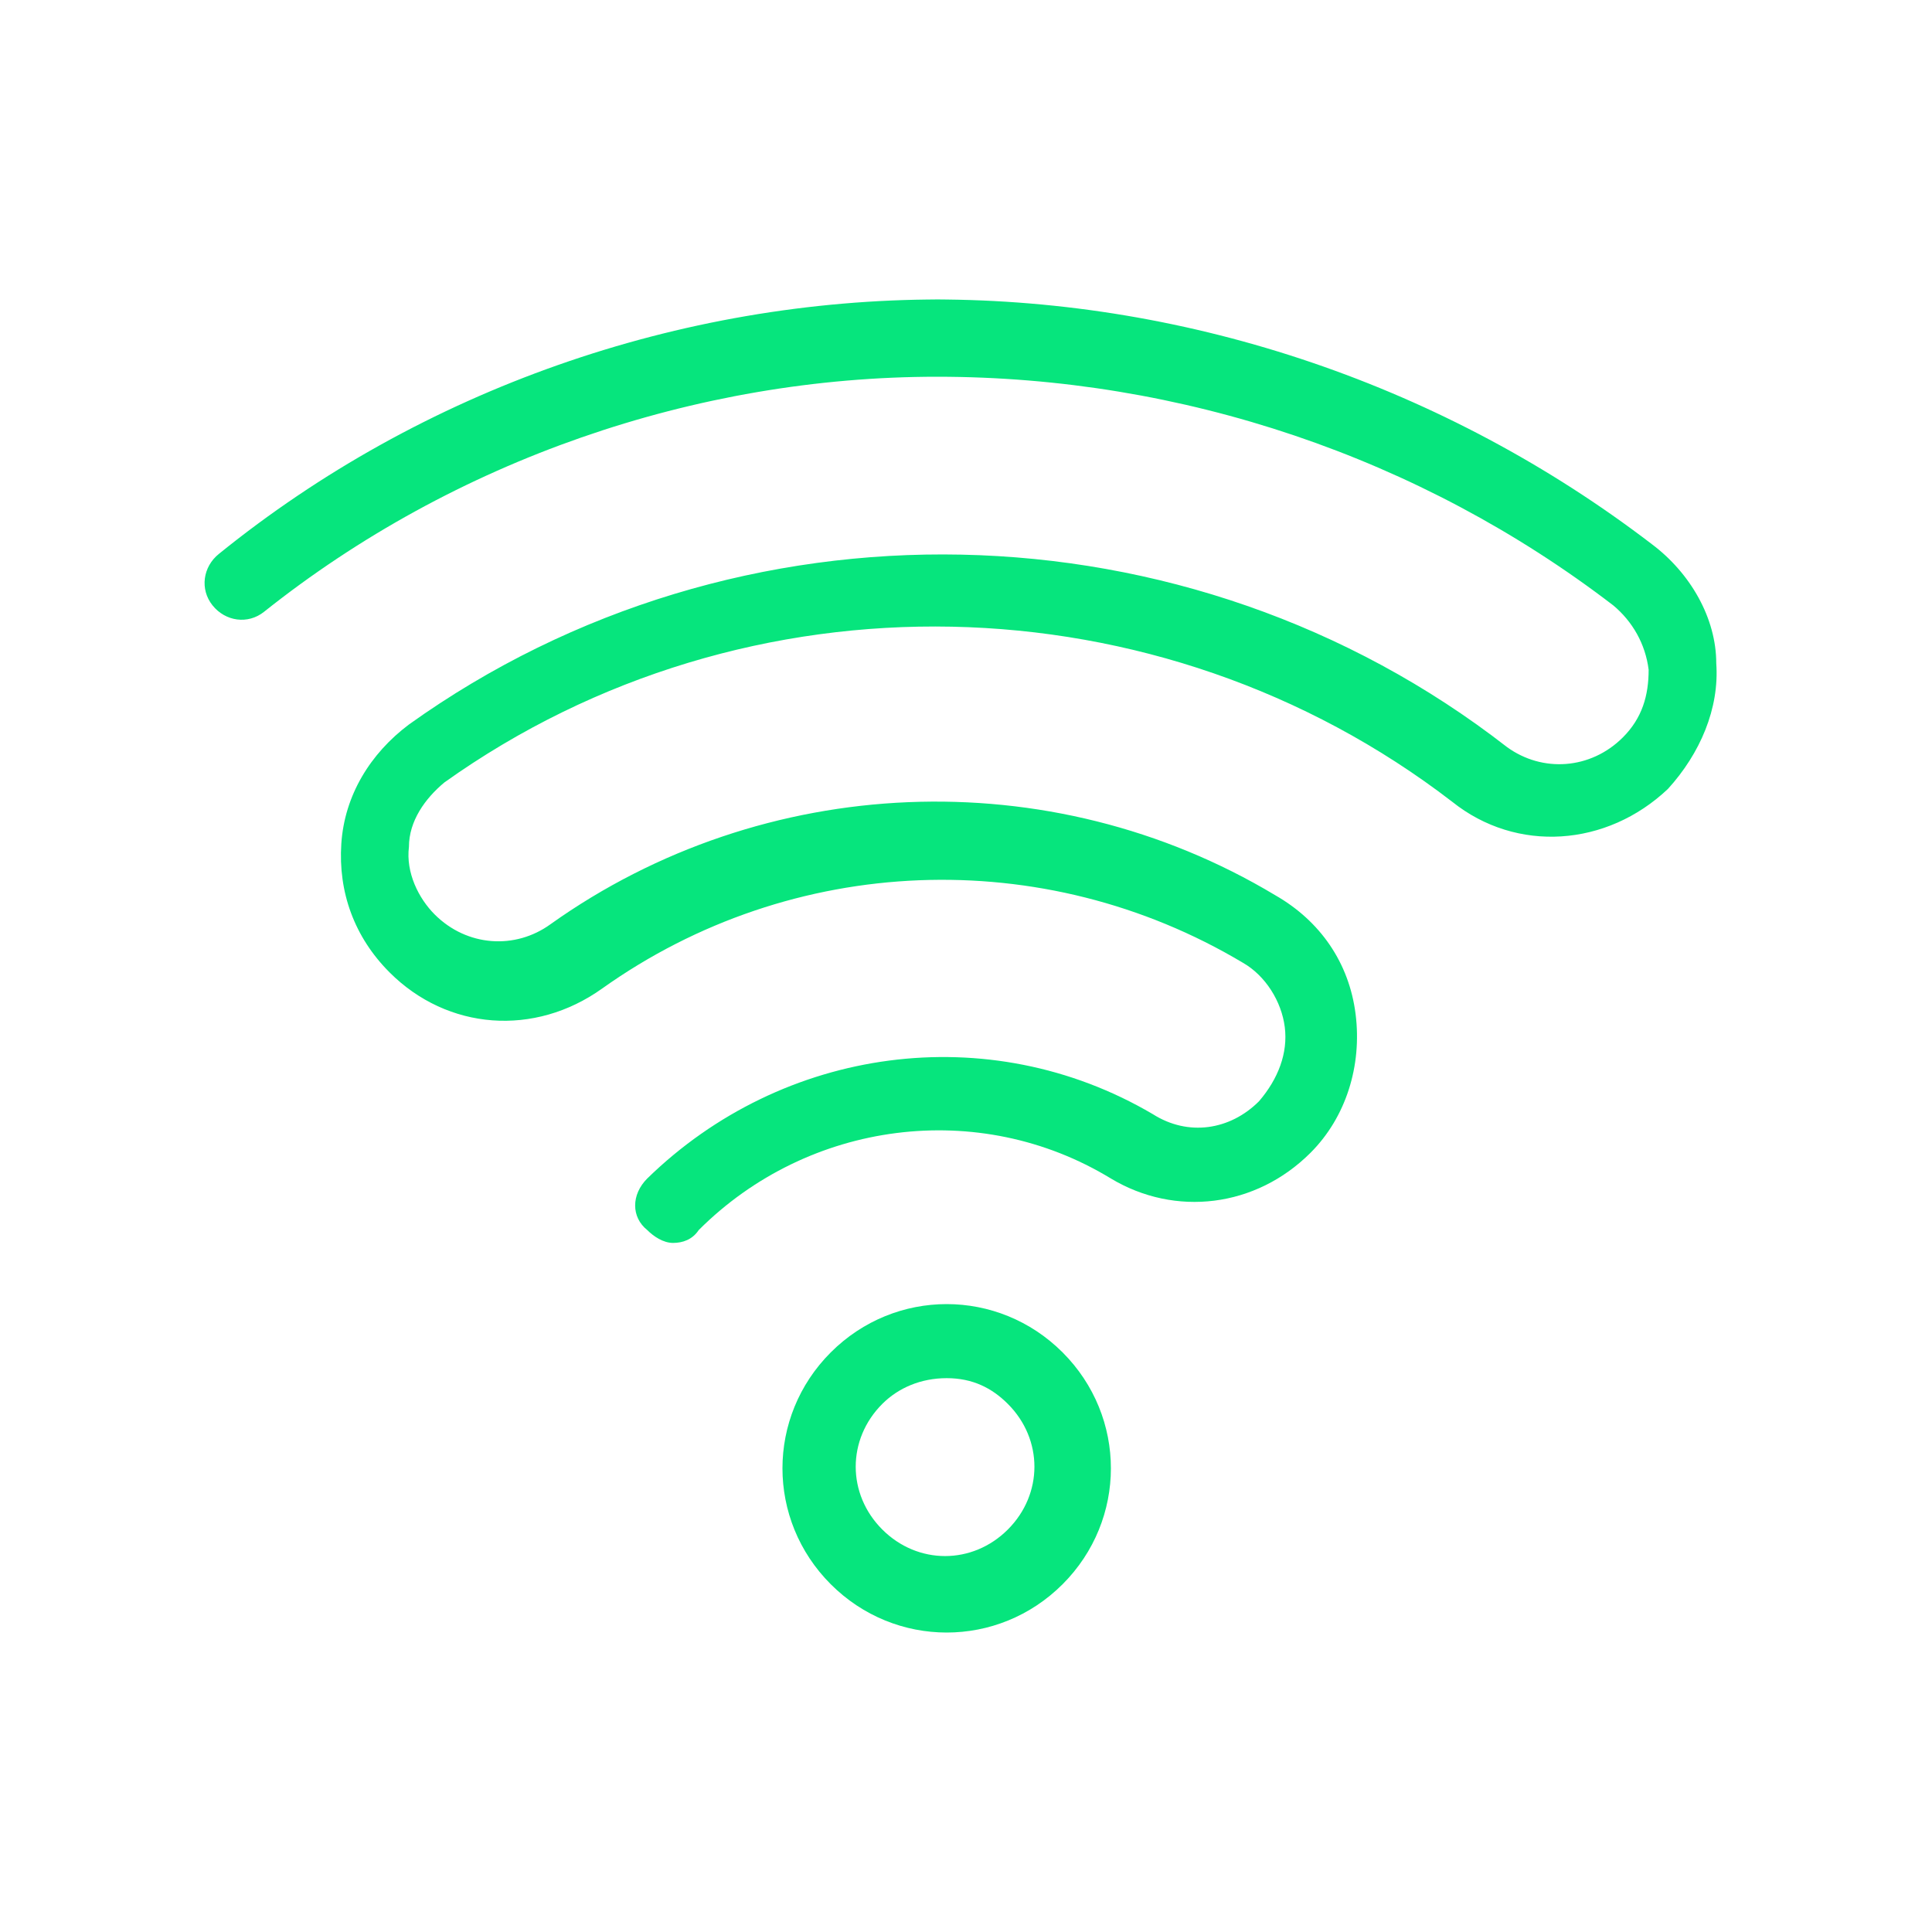
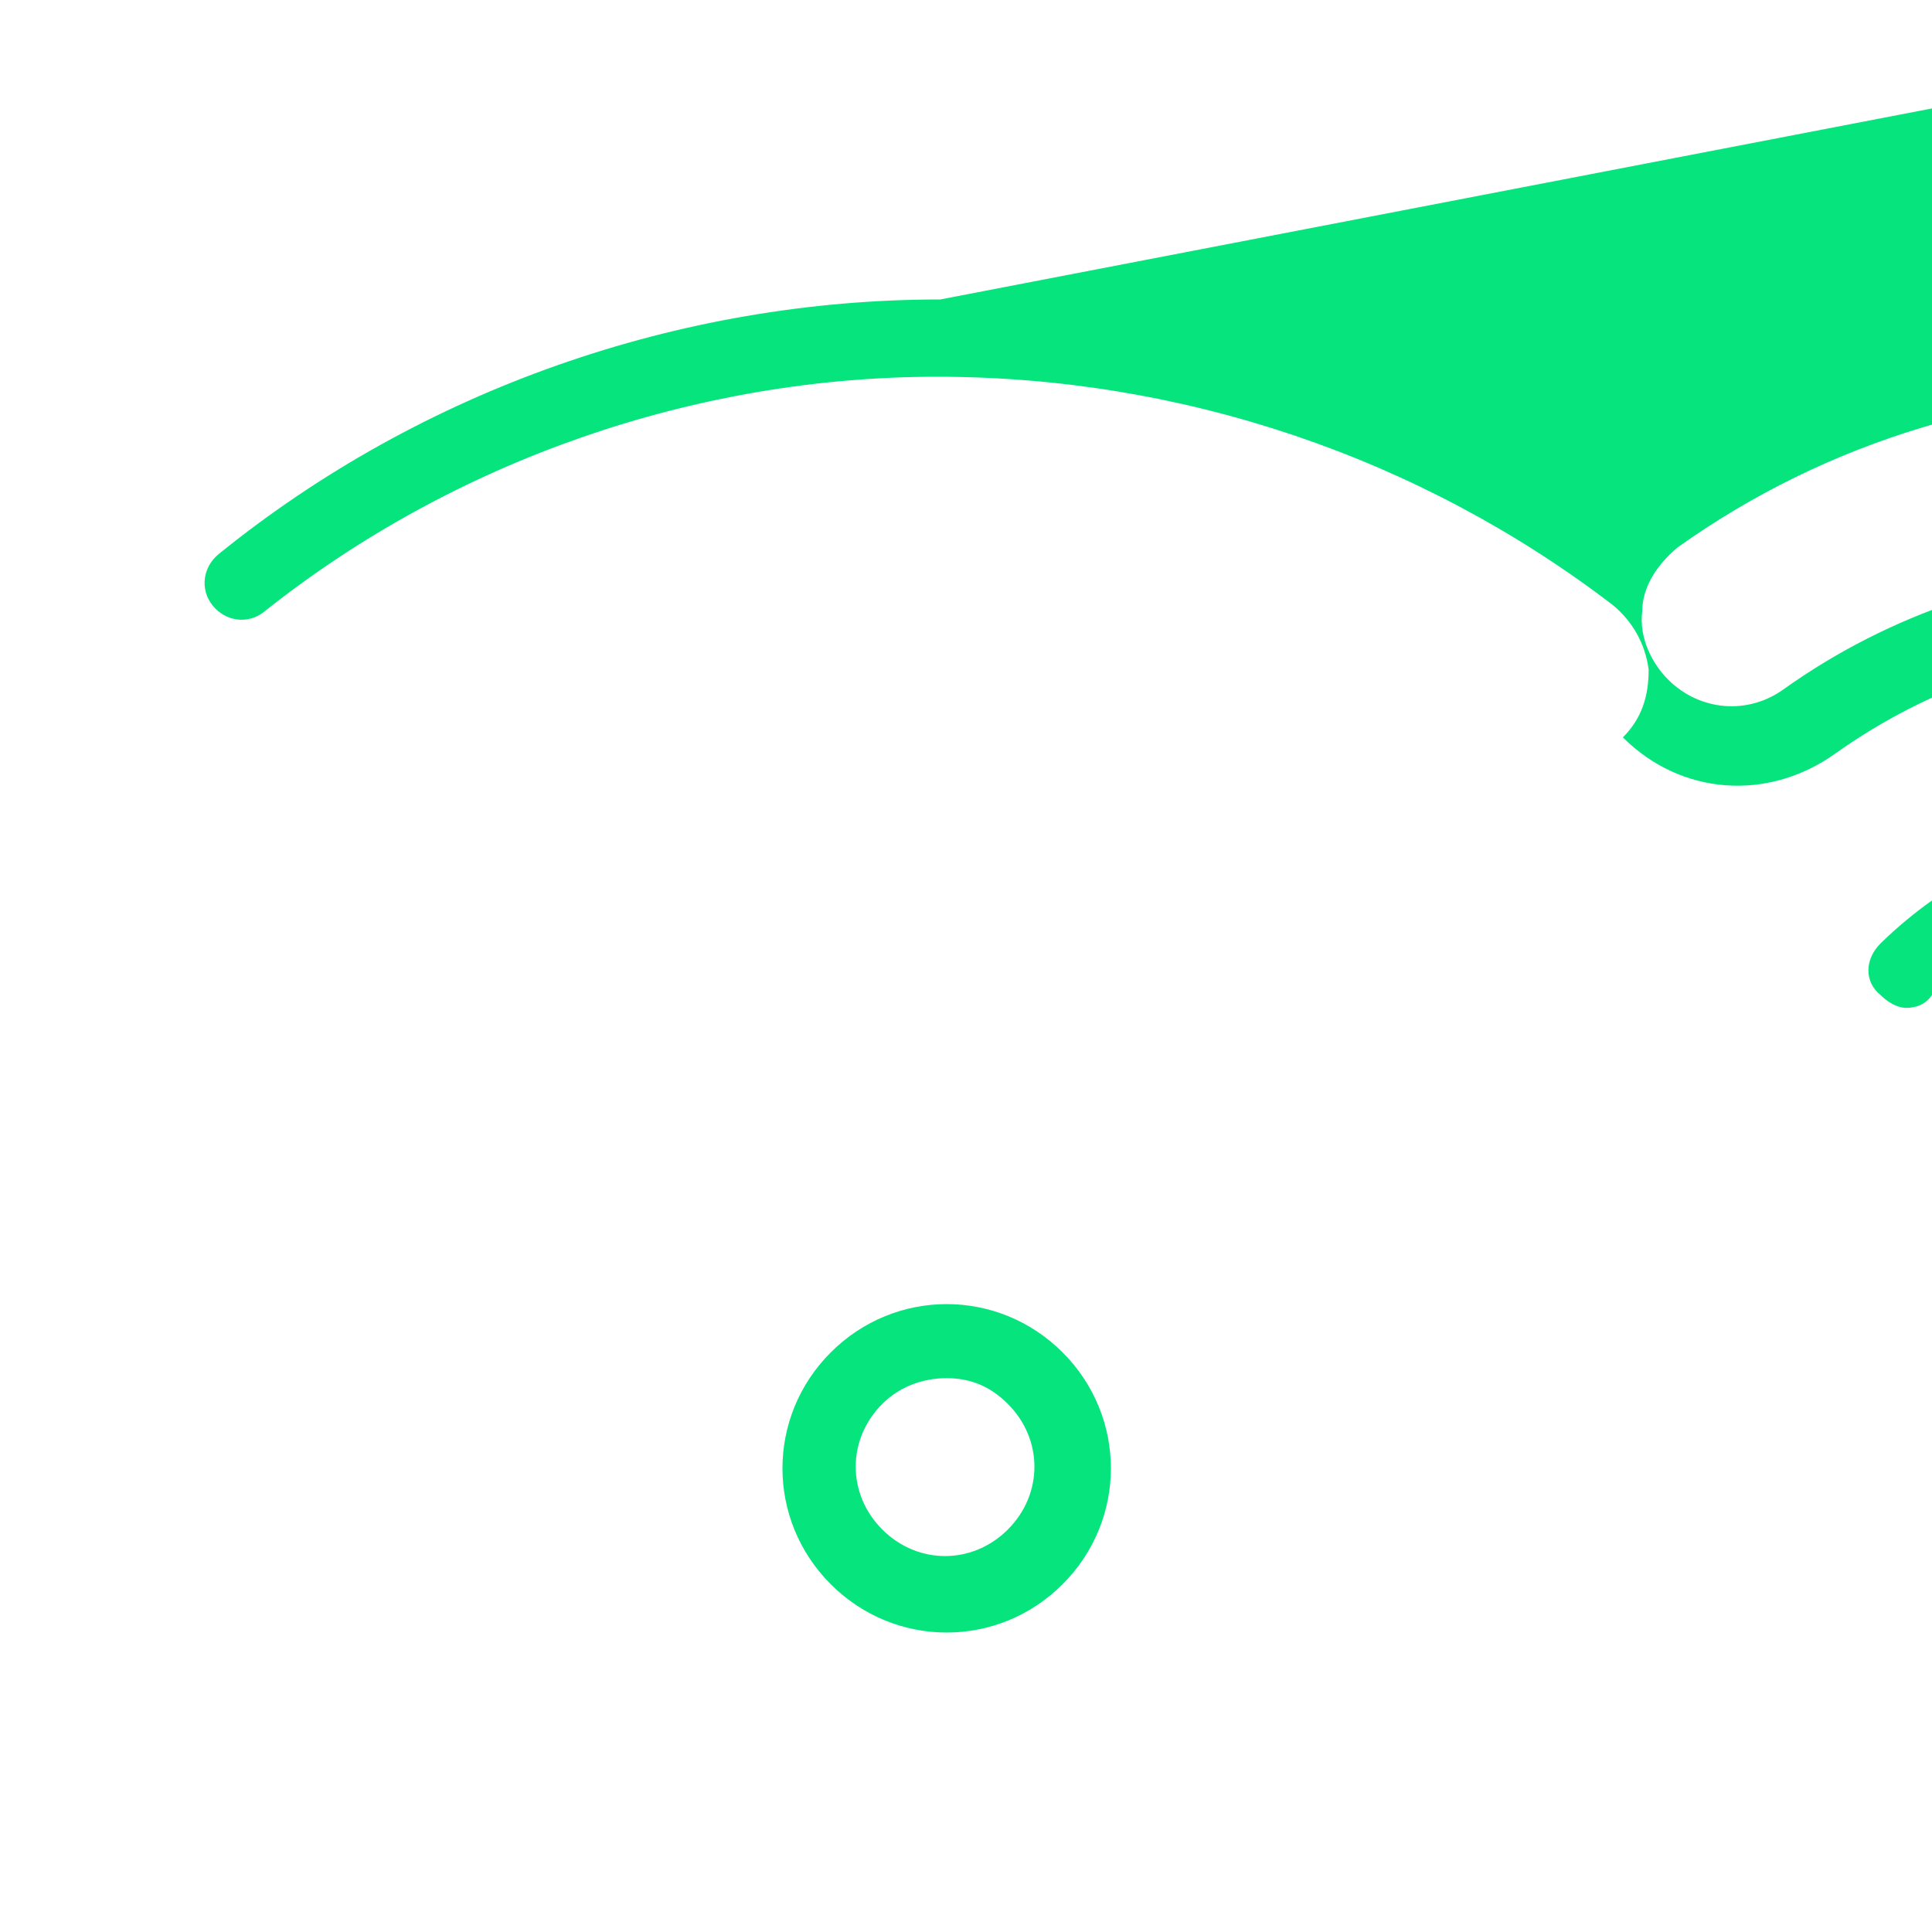
<svg xmlns="http://www.w3.org/2000/svg" id="Layer_1" data-name="Layer 1" version="1.1" viewBox="0 0 60 60">
  <defs>
    <style> .cls-1 { fill: #06e57d; stroke-width: 0px; } </style>
  </defs>
-   <path class="cls-1" d="M25.8,42c-2,2-2,5.2,0,7.2,1,1,2.3,1.5,3.6,1.5s2.6-.5,3.6-1.5c2-2,2-5.2,0-7.2-2-2-5.2-2-7.2,0ZM31.3,47.5c-1.1,1.1-2.8,1.1-3.9,0-1.1-1.1-1.1-2.8,0-3.9.5-.5,1.2-.8,2-.8s1.4.3,1.9.8c1.1,1.1,1.1,2.8,0,3.9ZM29.2,9.3c-8.1,0-16.1,2.8-22.4,7.9-.5.4-.6,1.1-.2,1.6.4.5,1.1.6,1.6.2,5.9-4.7,13.4-7.3,20.9-7.3,7.6,0,15,2.5,21,7.1.6.5,1,1.2,1.1,2,0,.8-.2,1.5-.8,2.1h0c-1,1-2.5,1.1-3.6.3-9.9-7.7-23.9-8-34.1-.7-1.2.9-2,2.2-2.1,3.7-.1,1.5.4,2.9,1.5,4h0c1.8,1.8,4.5,2,6.6.5,5.9-4.2,13.7-4.5,19.9-.8.7.4,1.2,1.2,1.3,2,.1.8-.2,1.6-.8,2.3h0c-.9.9-2.2,1.1-3.3.4-5.1-3-11.5-2.1-15.7,2-.5.5-.5,1.2,0,1.6.2.2.5.4.8.4s.6-.1.8-.4c3.4-3.4,8.7-4.1,12.8-1.6,2,1.2,4.5.9,6.2-.8h0c1.1-1.1,1.6-2.7,1.4-4.3s-1.1-2.9-2.5-3.7c-7-4.2-15.9-3.8-22.5.9-1.1.8-2.6.7-3.6-.3h0c-.5-.5-.9-1.3-.8-2.1,0-.8.5-1.5,1.1-2,9.4-6.7,22.2-6.4,31.3.6,2,1.6,4.8,1.4,6.7-.4h0c1-1.1,1.6-2.5,1.5-3.9,0-1.4-.8-2.8-2-3.7-6.4-4.9-14.3-7.6-22.3-7.6h-.2Z" />
+   <path class="cls-1" d="M25.8,42c-2,2-2,5.2,0,7.2,1,1,2.3,1.5,3.6,1.5s2.6-.5,3.6-1.5c2-2,2-5.2,0-7.2-2-2-5.2-2-7.2,0ZM31.3,47.5c-1.1,1.1-2.8,1.1-3.9,0-1.1-1.1-1.1-2.8,0-3.9.5-.5,1.2-.8,2-.8s1.4.3,1.9.8c1.1,1.1,1.1,2.8,0,3.9ZM29.2,9.3c-8.1,0-16.1,2.8-22.4,7.9-.5.4-.6,1.1-.2,1.6.4.5,1.1.6,1.6.2,5.9-4.7,13.4-7.3,20.9-7.3,7.6,0,15,2.5,21,7.1.6.5,1,1.2,1.1,2,0,.8-.2,1.5-.8,2.1h0h0c1.8,1.8,4.5,2,6.6.5,5.9-4.2,13.7-4.5,19.9-.8.7.4,1.2,1.2,1.3,2,.1.8-.2,1.6-.8,2.3h0c-.9.9-2.2,1.1-3.3.4-5.1-3-11.5-2.1-15.7,2-.5.5-.5,1.2,0,1.6.2.2.5.4.8.4s.6-.1.8-.4c3.4-3.4,8.7-4.1,12.8-1.6,2,1.2,4.5.9,6.2-.8h0c1.1-1.1,1.6-2.7,1.4-4.3s-1.1-2.9-2.5-3.7c-7-4.2-15.9-3.8-22.5.9-1.1.8-2.6.7-3.6-.3h0c-.5-.5-.9-1.3-.8-2.1,0-.8.5-1.5,1.1-2,9.4-6.7,22.2-6.4,31.3.6,2,1.6,4.8,1.4,6.7-.4h0c1-1.1,1.6-2.5,1.5-3.9,0-1.4-.8-2.8-2-3.7-6.4-4.9-14.3-7.6-22.3-7.6h-.2Z" />
</svg>